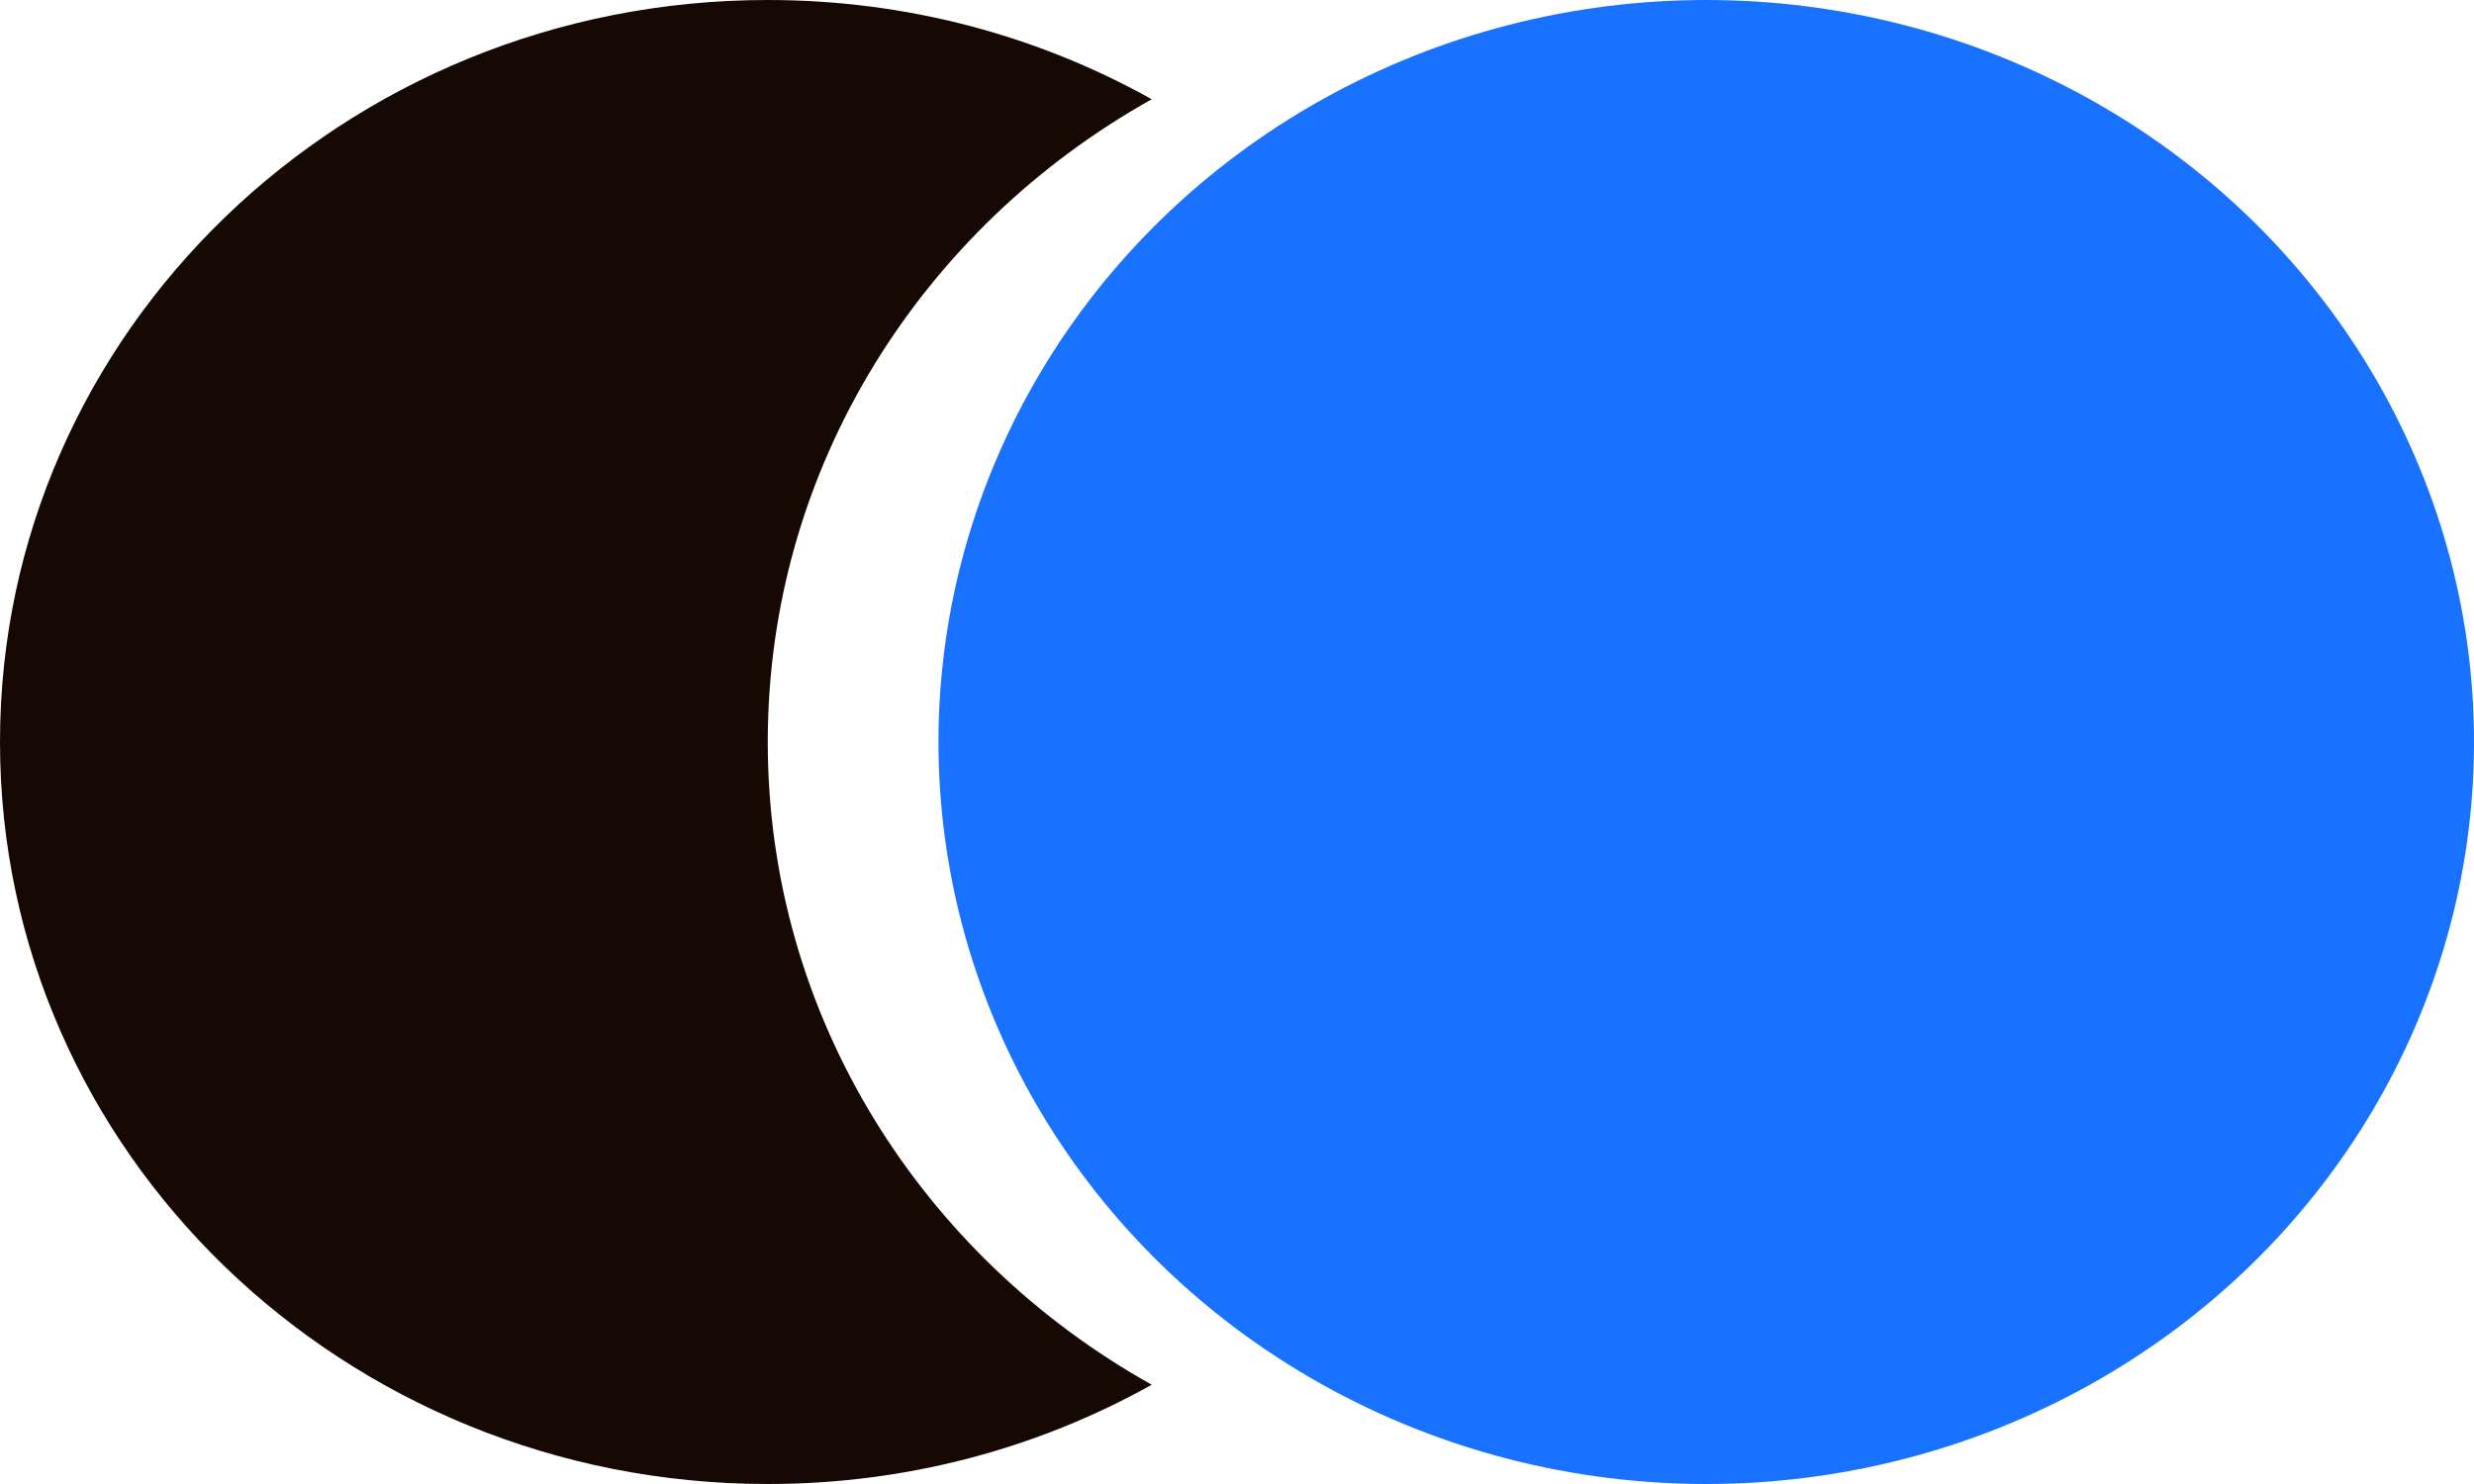
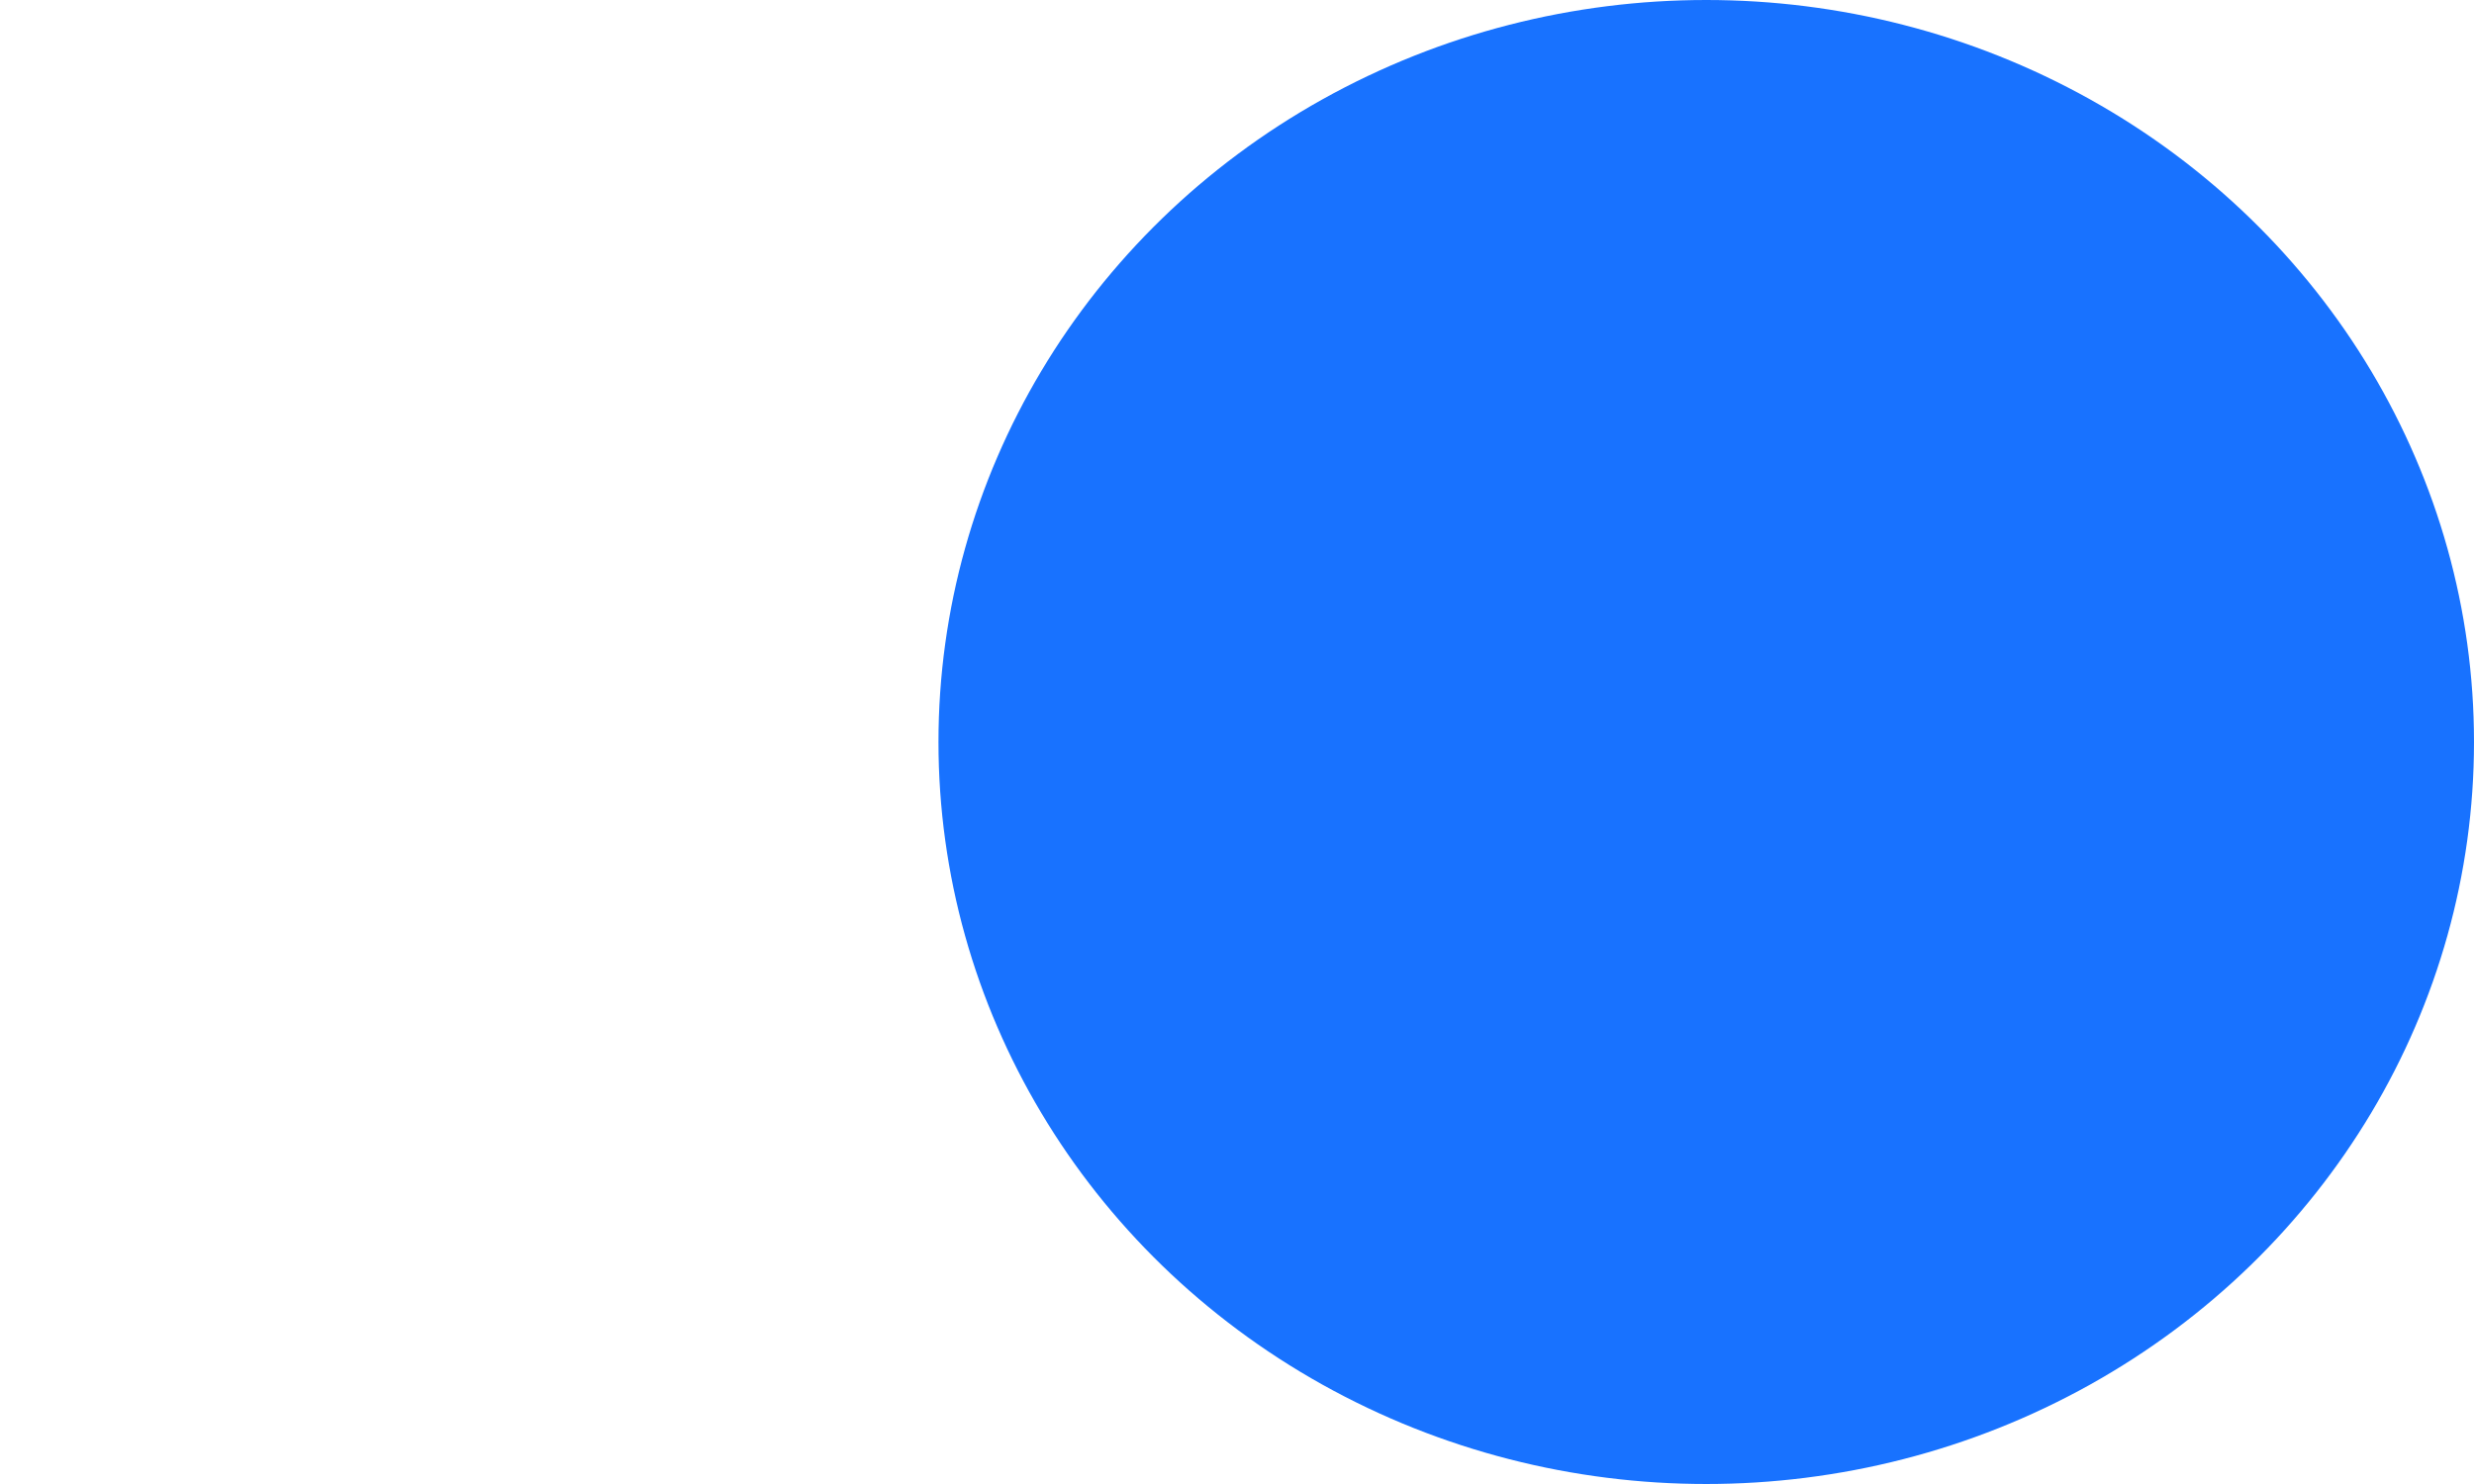
<svg xmlns="http://www.w3.org/2000/svg" width="15px" height="9px" viewBox="0 0 15 9" fill="none" transform="rotate(0) scale(1, 1)">
-   <path fill-rule="evenodd" clip-rule="evenodd" d="M6.983 0.602C5.591 1.38 4.655 2.834 4.655 4.5C4.655 6.166 5.591 7.62 6.983 8.398C6.298 8.781 5.503 9 4.655 9C2.084 9 0 6.985 0 4.5C0 2.015 2.084 0 4.655 0C5.503 0 6.298 0.219 6.983 0.602Z" fill="#160803" />
  <ellipse cx="10.345" cy="4.5" rx="4.655" ry="4.5" fill="#1872ff" />
</svg>